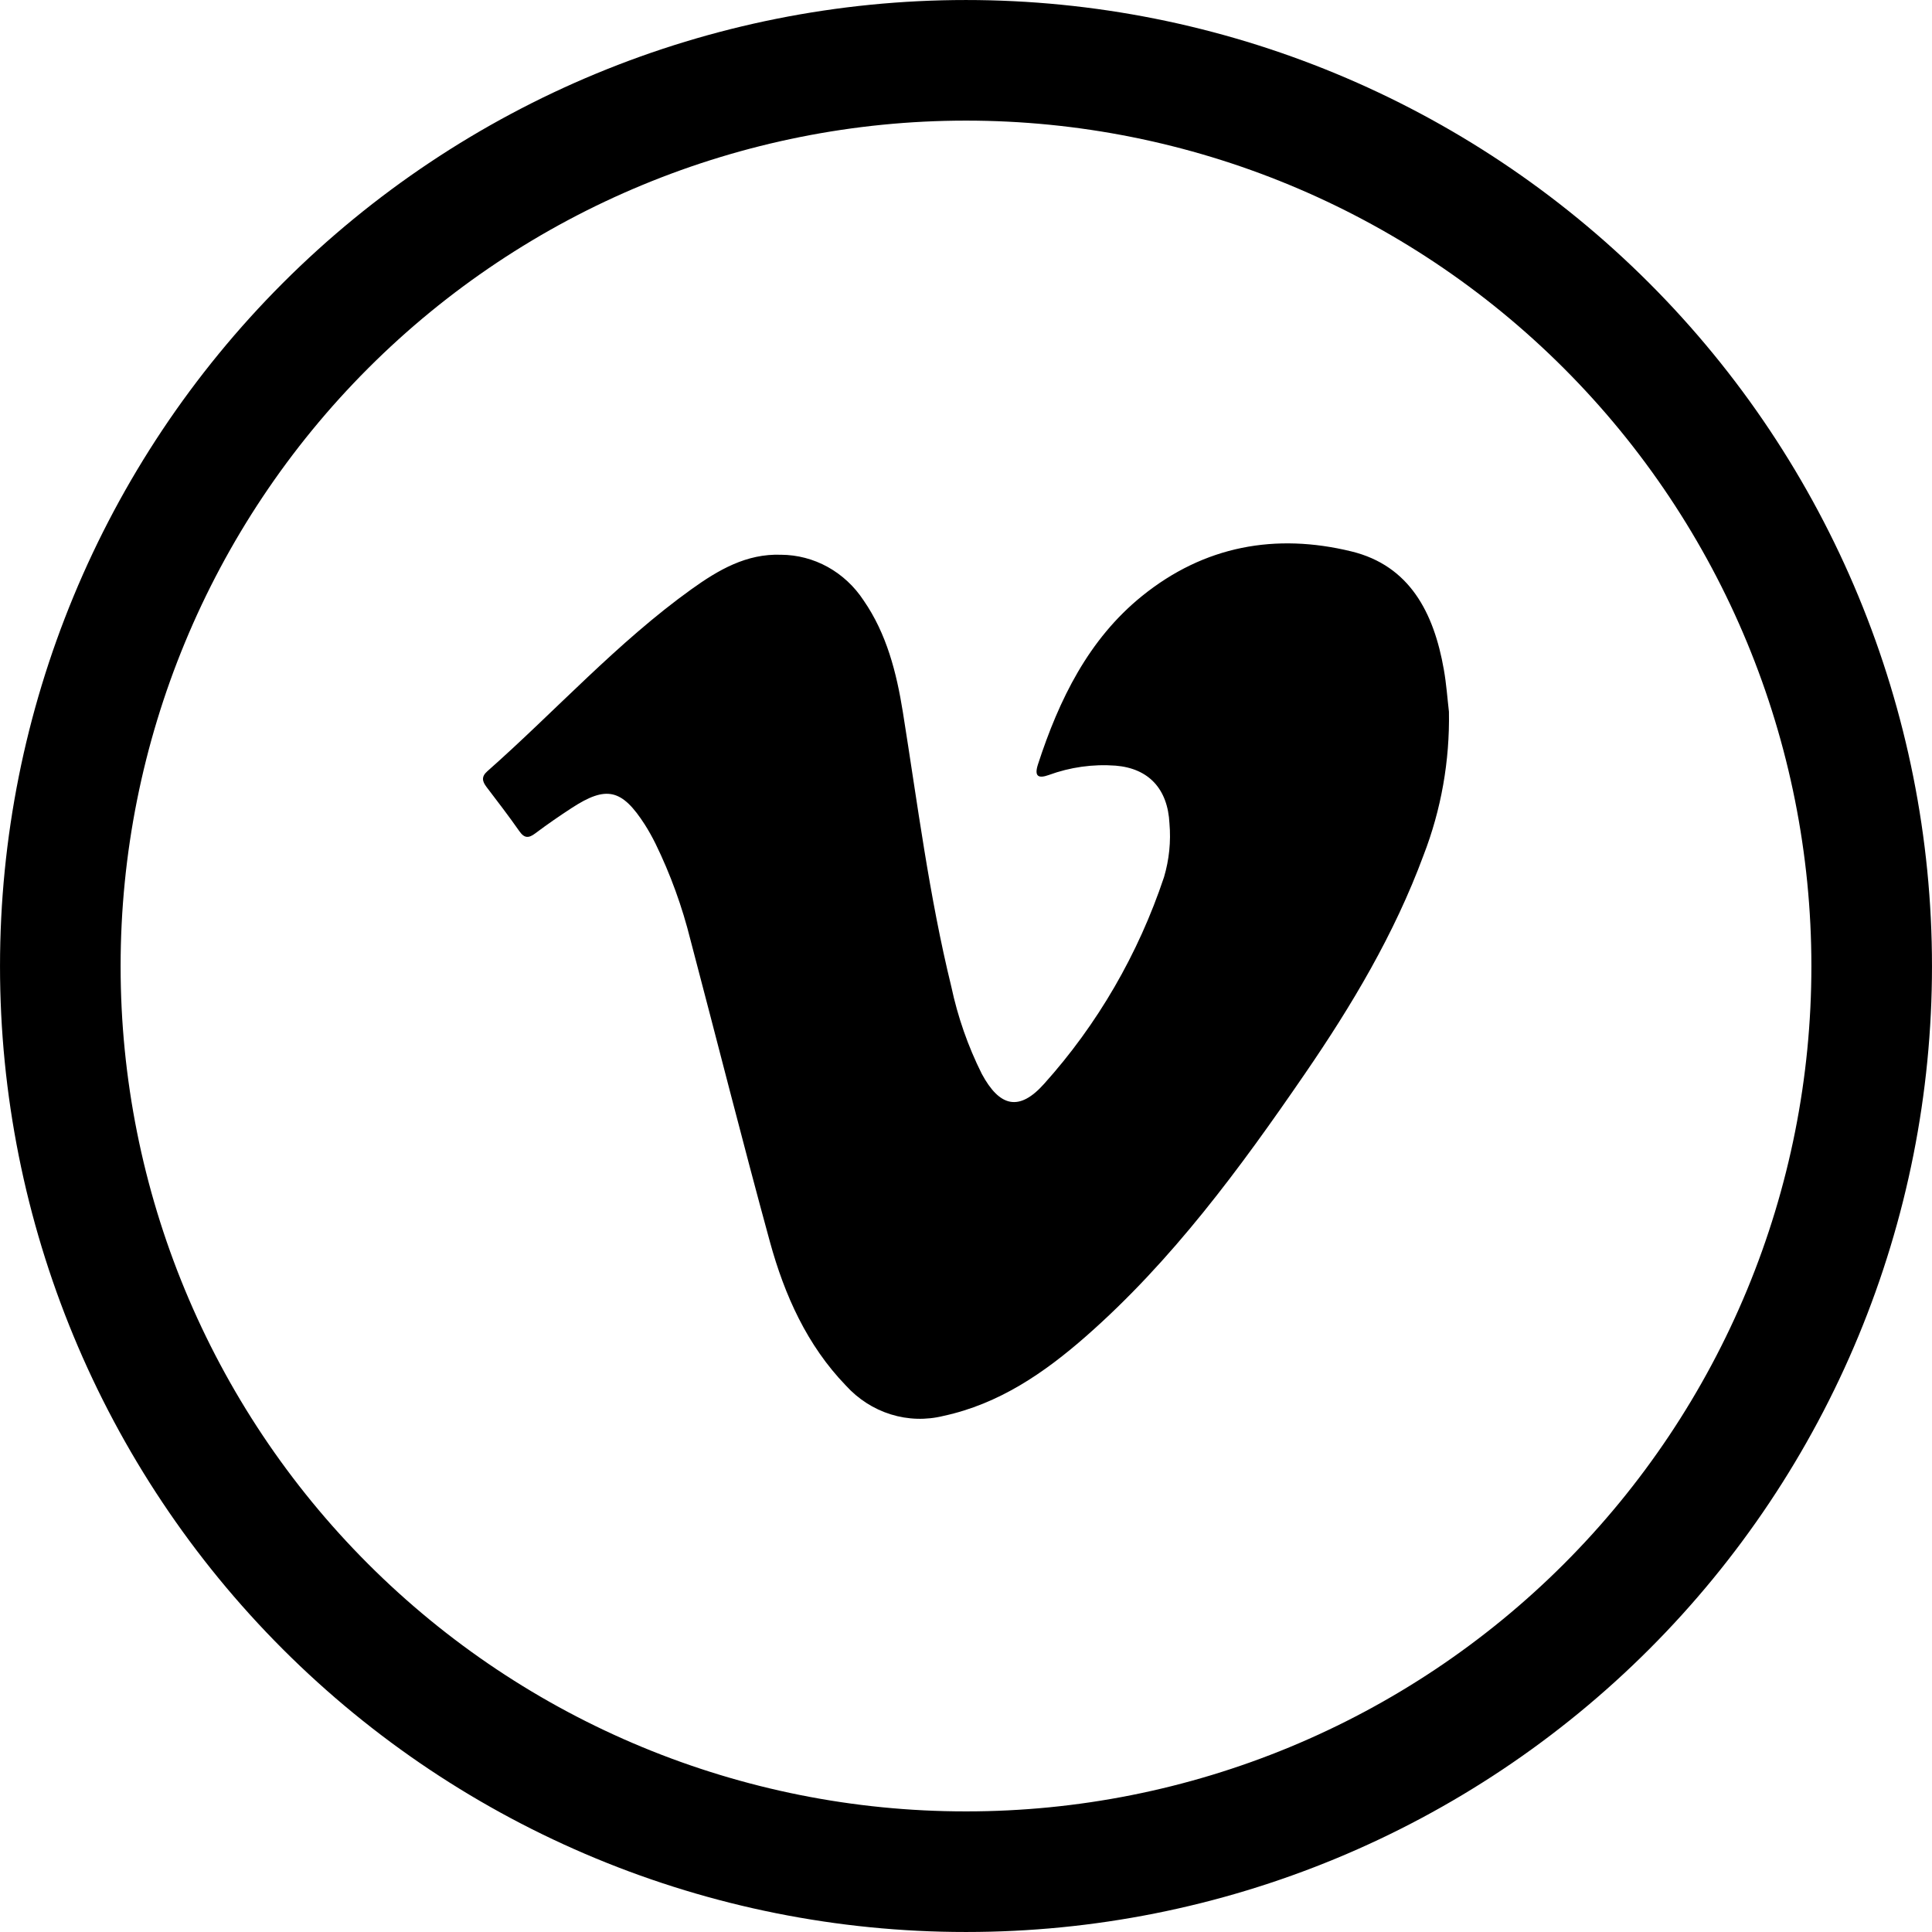
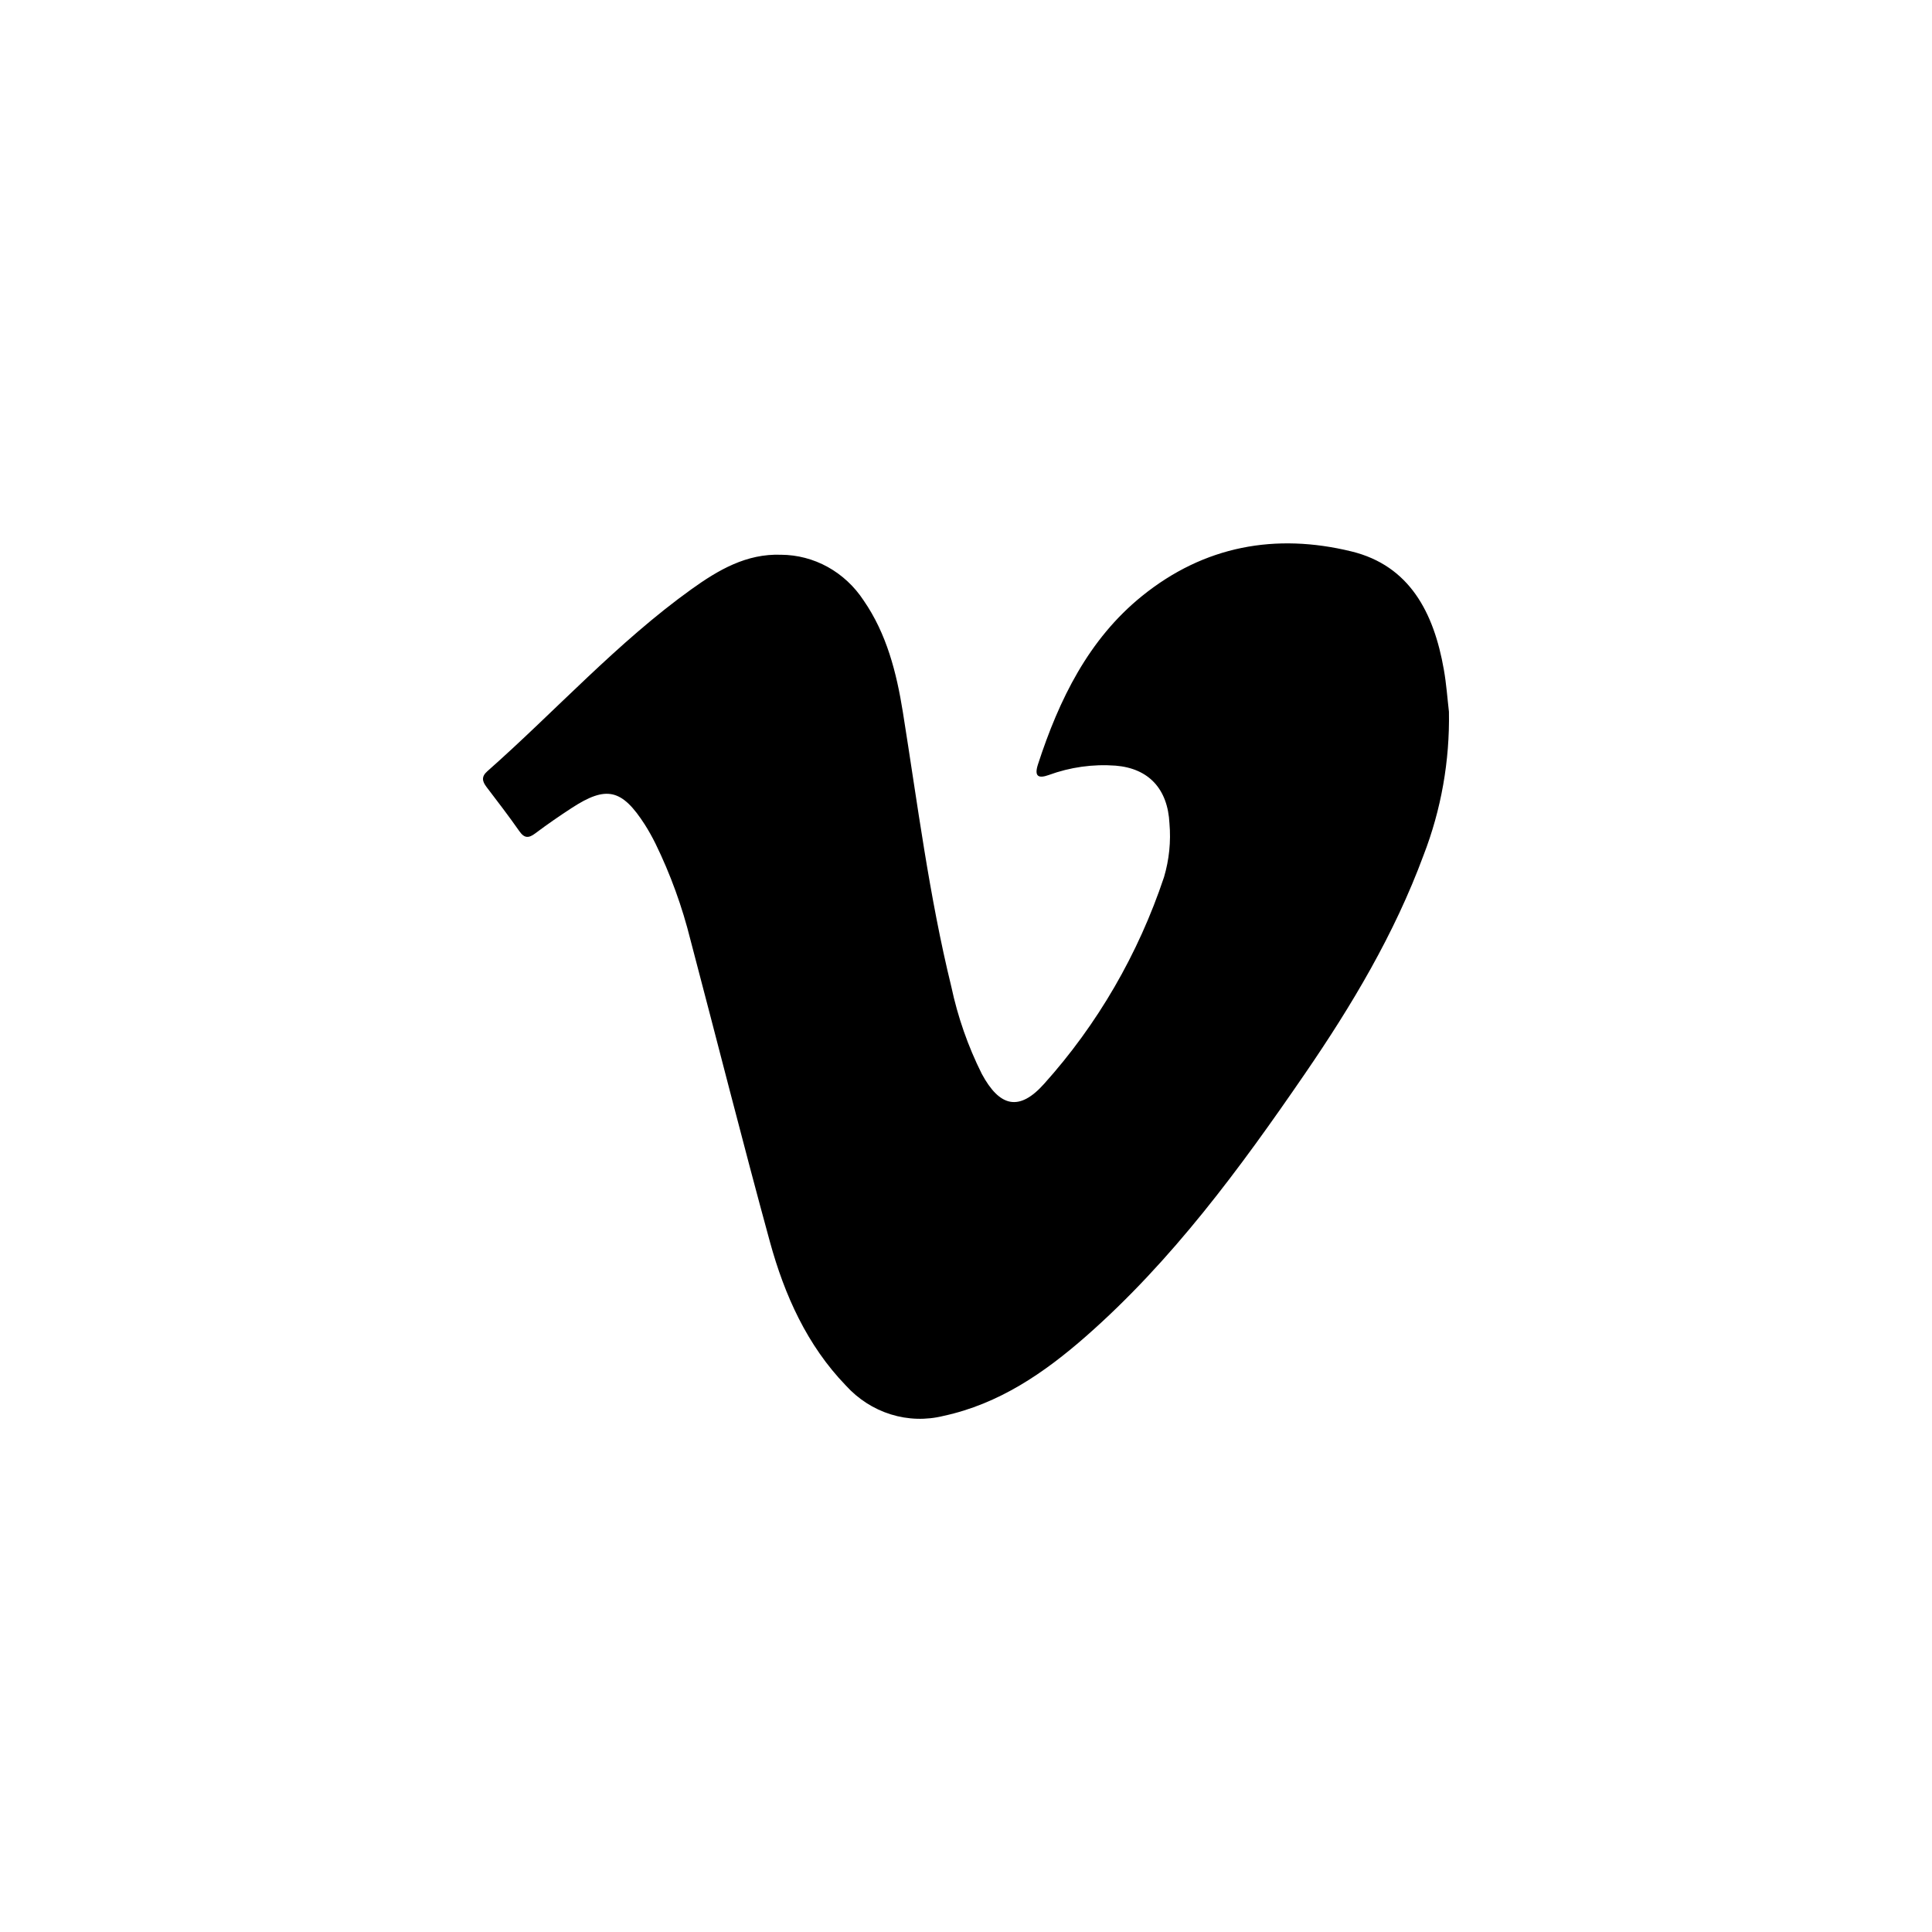
<svg xmlns="http://www.w3.org/2000/svg" width="64" height="64" viewBox="0 0 64 64" fill="none">
-   <path d="M32.016 62.002H31.985C24.032 62.002 16.404 58.843 10.781 53.219C5.157 47.596 1.998 39.968 1.998 32.015V32C1.998 24.043 5.159 16.412 10.785 10.785C16.412 5.158 24.043 1.998 32 1.998C39.957 1.998 47.588 5.158 53.215 10.785C58.842 16.412 62.002 24.043 62.002 32V32.015C62.002 35.953 61.227 39.853 59.72 43.491C58.213 47.129 56.004 50.435 53.22 53.219C50.435 56.004 47.129 58.213 43.491 59.72C39.853 61.227 35.954 62.002 32.016 62.002Z" stroke="black" stroke-width="3.995" />
  <path d="M47.998 23.578C48.027 25.206 47.741 26.823 47.156 28.332C46.188 30.951 44.777 33.31 43.221 35.578C41.072 38.711 38.826 41.761 35.981 44.261C34.587 45.485 33.089 46.507 31.258 46.903C30.681 47.047 30.078 47.03 29.509 46.853C28.94 46.676 28.426 46.346 28.018 45.895C26.74 44.571 25.99 42.91 25.504 41.135C24.595 37.812 23.752 34.469 22.873 31.137C22.598 30.032 22.21 28.962 21.714 27.946C21.607 27.73 21.49 27.52 21.362 27.318C20.601 26.134 20.088 26.016 18.936 26.767C18.527 27.034 18.123 27.312 17.732 27.606C17.516 27.768 17.374 27.777 17.204 27.534C16.856 27.036 16.486 26.555 16.119 26.073C15.973 25.882 15.94 25.729 16.142 25.55C18.406 23.549 20.453 21.278 22.909 19.516C23.797 18.88 24.727 18.335 25.874 18.377C26.413 18.38 26.942 18.518 27.419 18.781C27.895 19.045 28.303 19.425 28.608 19.889C29.371 20.994 29.698 22.274 29.909 23.592C30.395 26.632 30.78 29.691 31.513 32.682C31.727 33.688 32.066 34.659 32.522 35.571C33.117 36.678 33.767 36.822 34.586 35.905C36.354 33.938 37.708 31.604 38.56 29.054C38.73 28.48 38.792 27.877 38.74 27.279C38.684 26.131 38.051 25.453 36.955 25.363C36.204 25.307 35.45 25.413 34.739 25.674C34.41 25.791 34.25 25.733 34.384 25.321C35.086 23.163 36.062 21.177 37.824 19.75C39.895 18.073 42.264 17.655 44.77 18.267C46.691 18.736 47.498 20.289 47.829 22.18C47.914 22.658 47.947 23.144 47.998 23.578Z" fill="black" />
</svg>